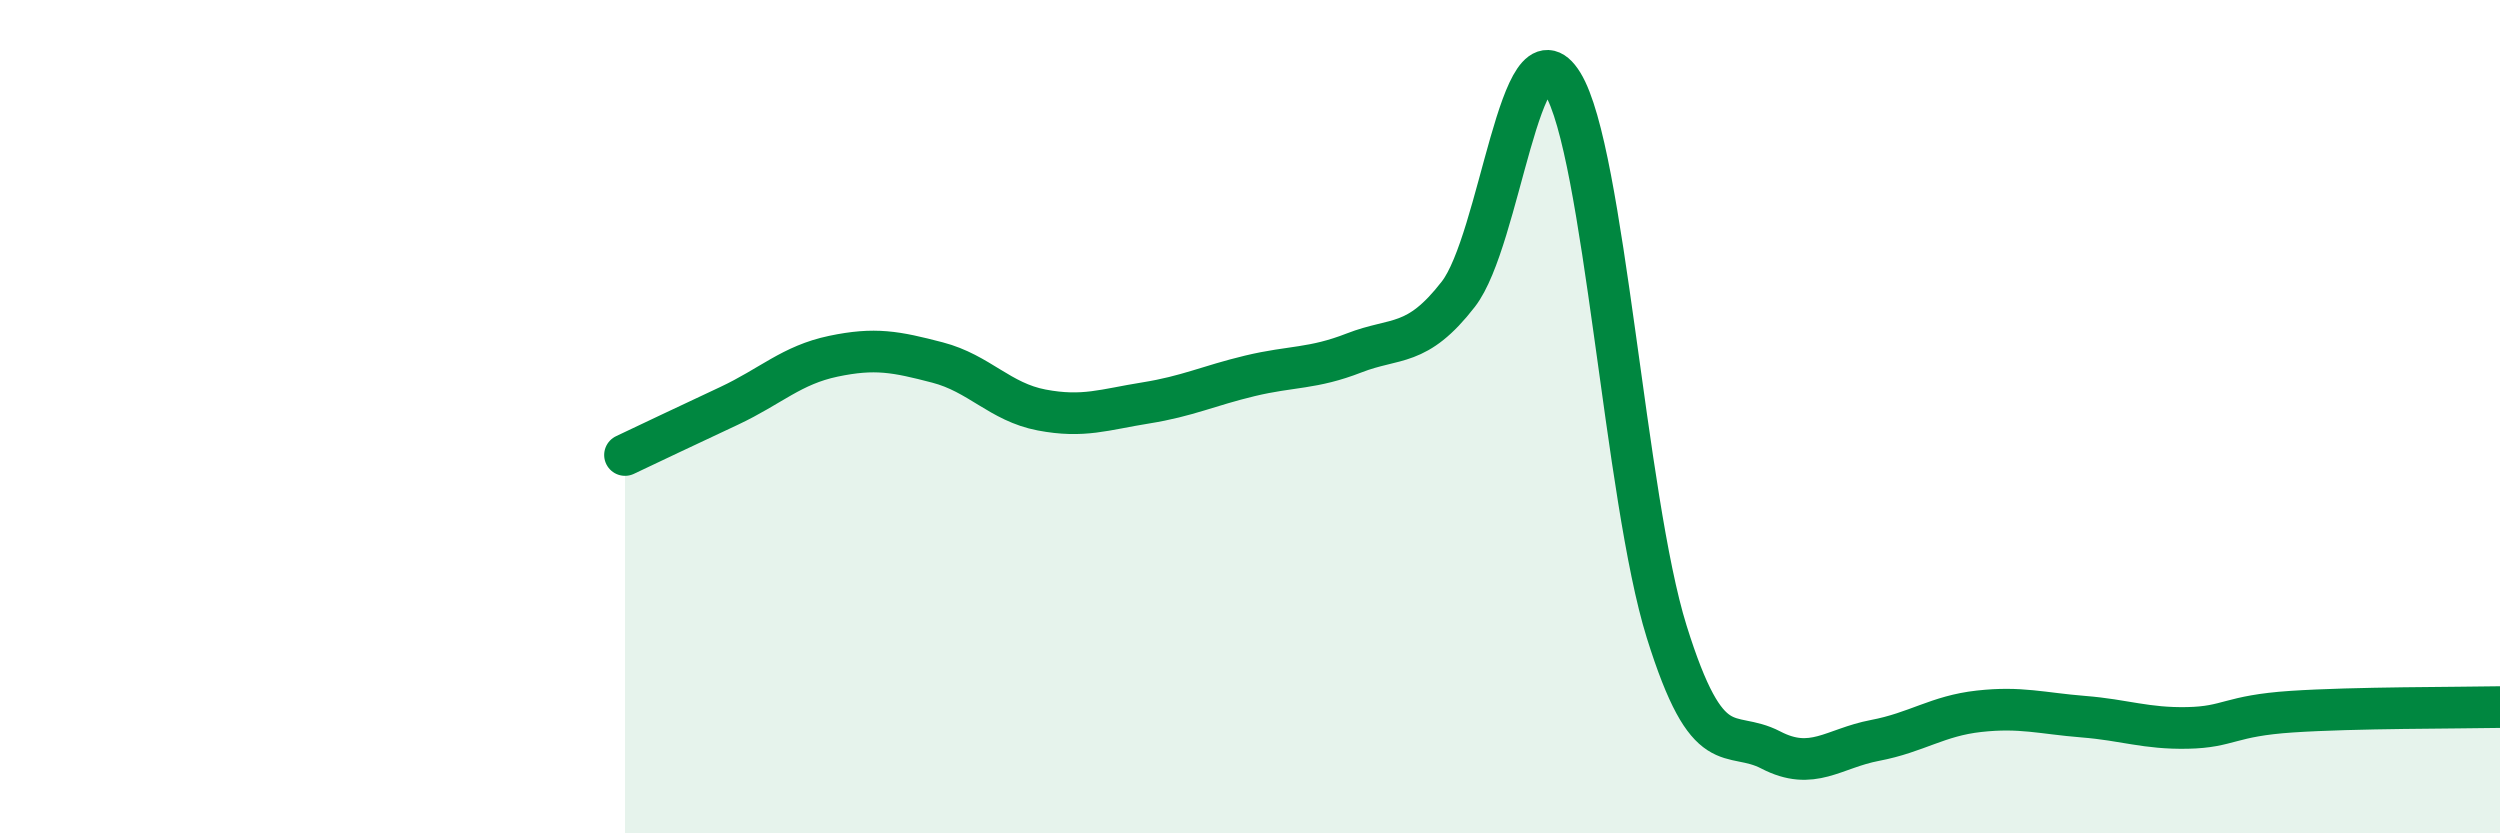
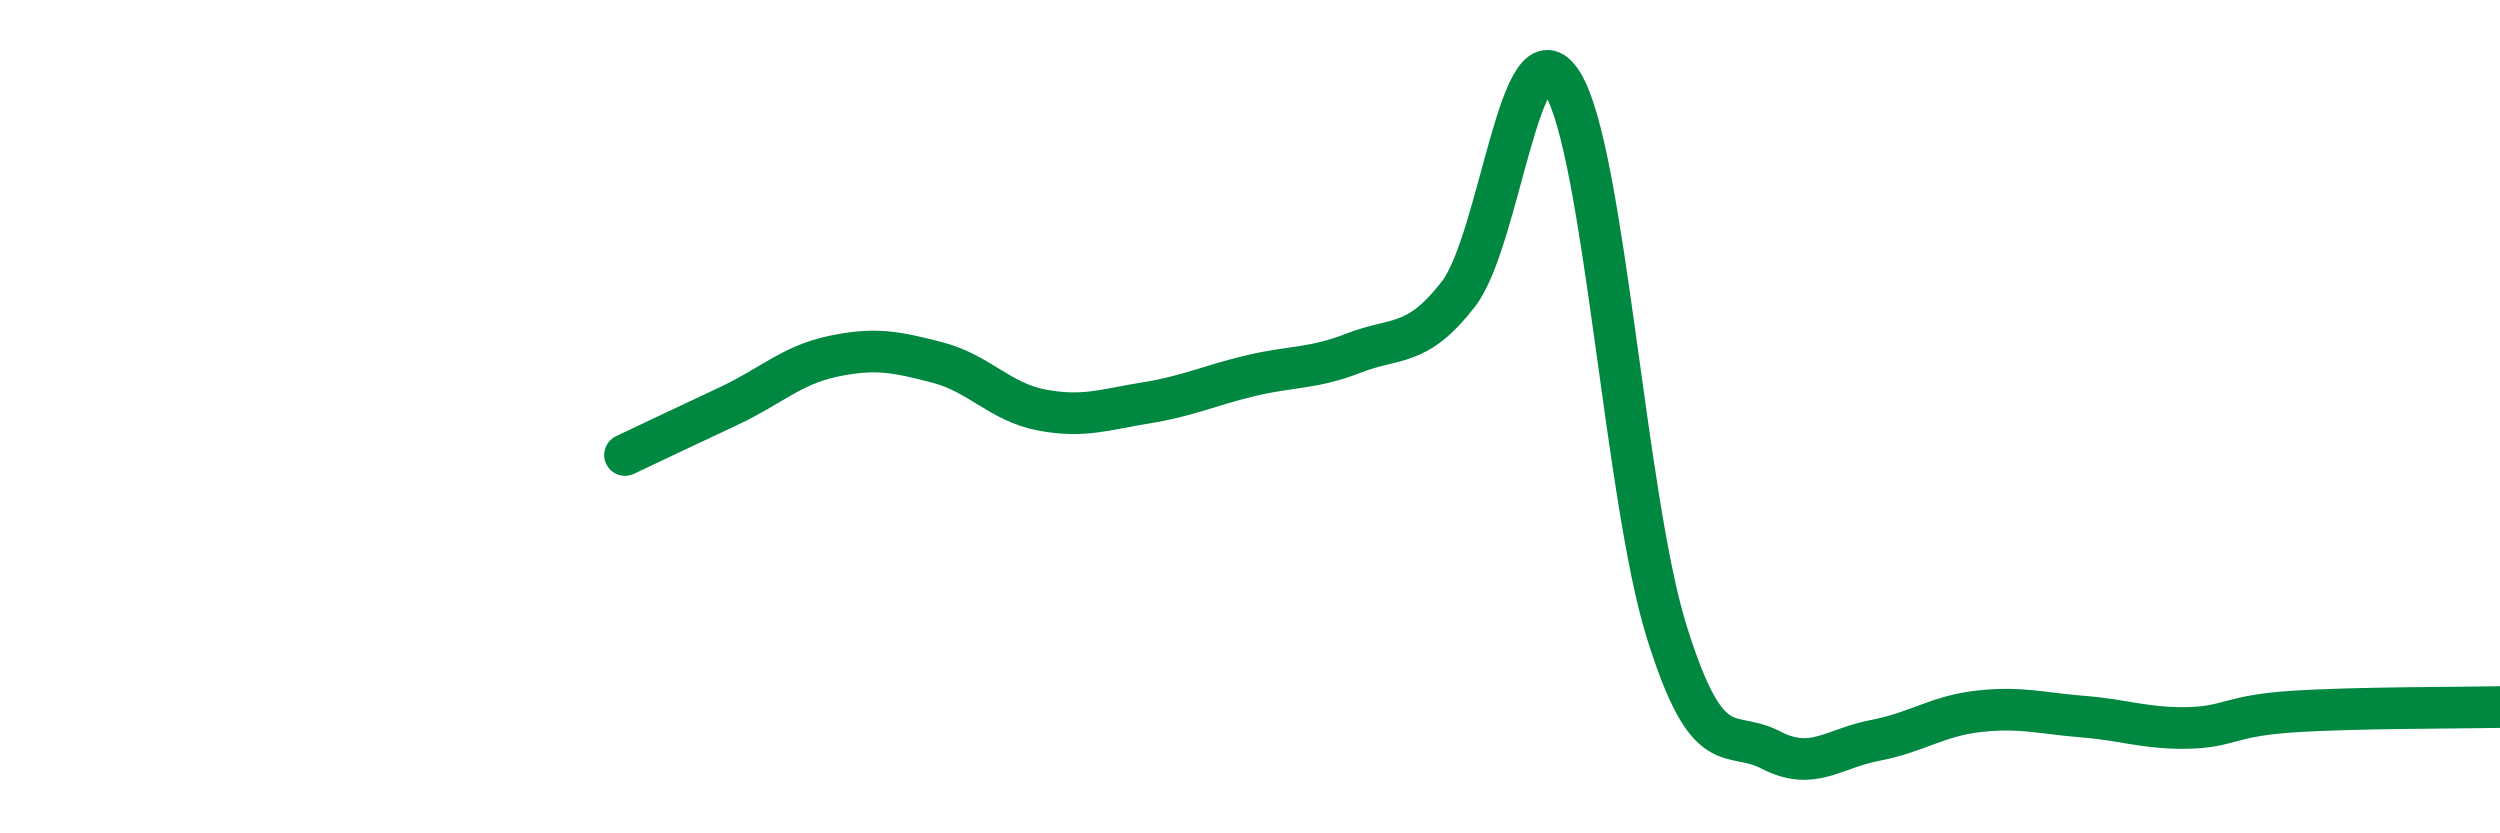
<svg xmlns="http://www.w3.org/2000/svg" width="60" height="20" viewBox="0 0 60 20">
-   <path d="M 15,10.92 C 15.5,10.68 16.5,10.21 17.5,9.74 C 18.5,9.27 19,8.76 20,8.55 C 21,8.34 21.5,8.44 22.5,8.7 C 23.5,8.96 24,9.65 25,9.84 C 26,10.03 26.5,9.83 27.5,9.67 C 28.5,9.51 29,9.26 30,9.02 C 31,8.78 31.5,8.86 32.5,8.47 C 33.5,8.08 34,8.35 35,7.06 C 36,5.77 36.5,0.38 37.5,2 C 38.5,3.62 39,11.96 40,15.16 C 41,18.36 41.5,17.48 42.5,18 C 43.5,18.52 44,17.96 45,17.77 C 46,17.58 46.5,17.18 47.5,17.07 C 48.5,16.96 49,17.12 50,17.2 C 51,17.28 51.5,17.49 52.5,17.47 C 53.5,17.45 53.5,17.18 55,17.08 C 56.5,16.98 59,16.99 60,16.97L60 20L15 20Z" fill="#008740" opacity="0.1" stroke-linecap="round" stroke-linejoin="round" />
  <path d="M 15,10.92 C 15.5,10.68 16.5,10.21 17.5,9.74 C 18.5,9.27 19,8.76 20,8.55 C 21,8.34 21.5,8.44 22.5,8.7 C 23.5,8.96 24,9.65 25,9.84 C 26,10.03 26.5,9.83 27.5,9.67 C 28.5,9.51 29,9.26 30,9.02 C 31,8.78 31.5,8.86 32.5,8.47 C 33.5,8.08 34,8.35 35,7.06 C 36,5.77 36.5,0.38 37.5,2 C 38.5,3.62 39,11.96 40,15.16 C 41,18.36 41.5,17.48 42.5,18 C 43.5,18.52 44,17.96 45,17.77 C 46,17.58 46.5,17.18 47.5,17.07 C 48.5,16.96 49,17.12 50,17.2 C 51,17.28 51.5,17.49 52.5,17.47 C 53.5,17.45 53.5,17.18 55,17.08 C 56.5,16.98 59,16.99 60,16.97" stroke="#008740" stroke-width="1" fill="none" stroke-linecap="round" stroke-linejoin="round" />
</svg>